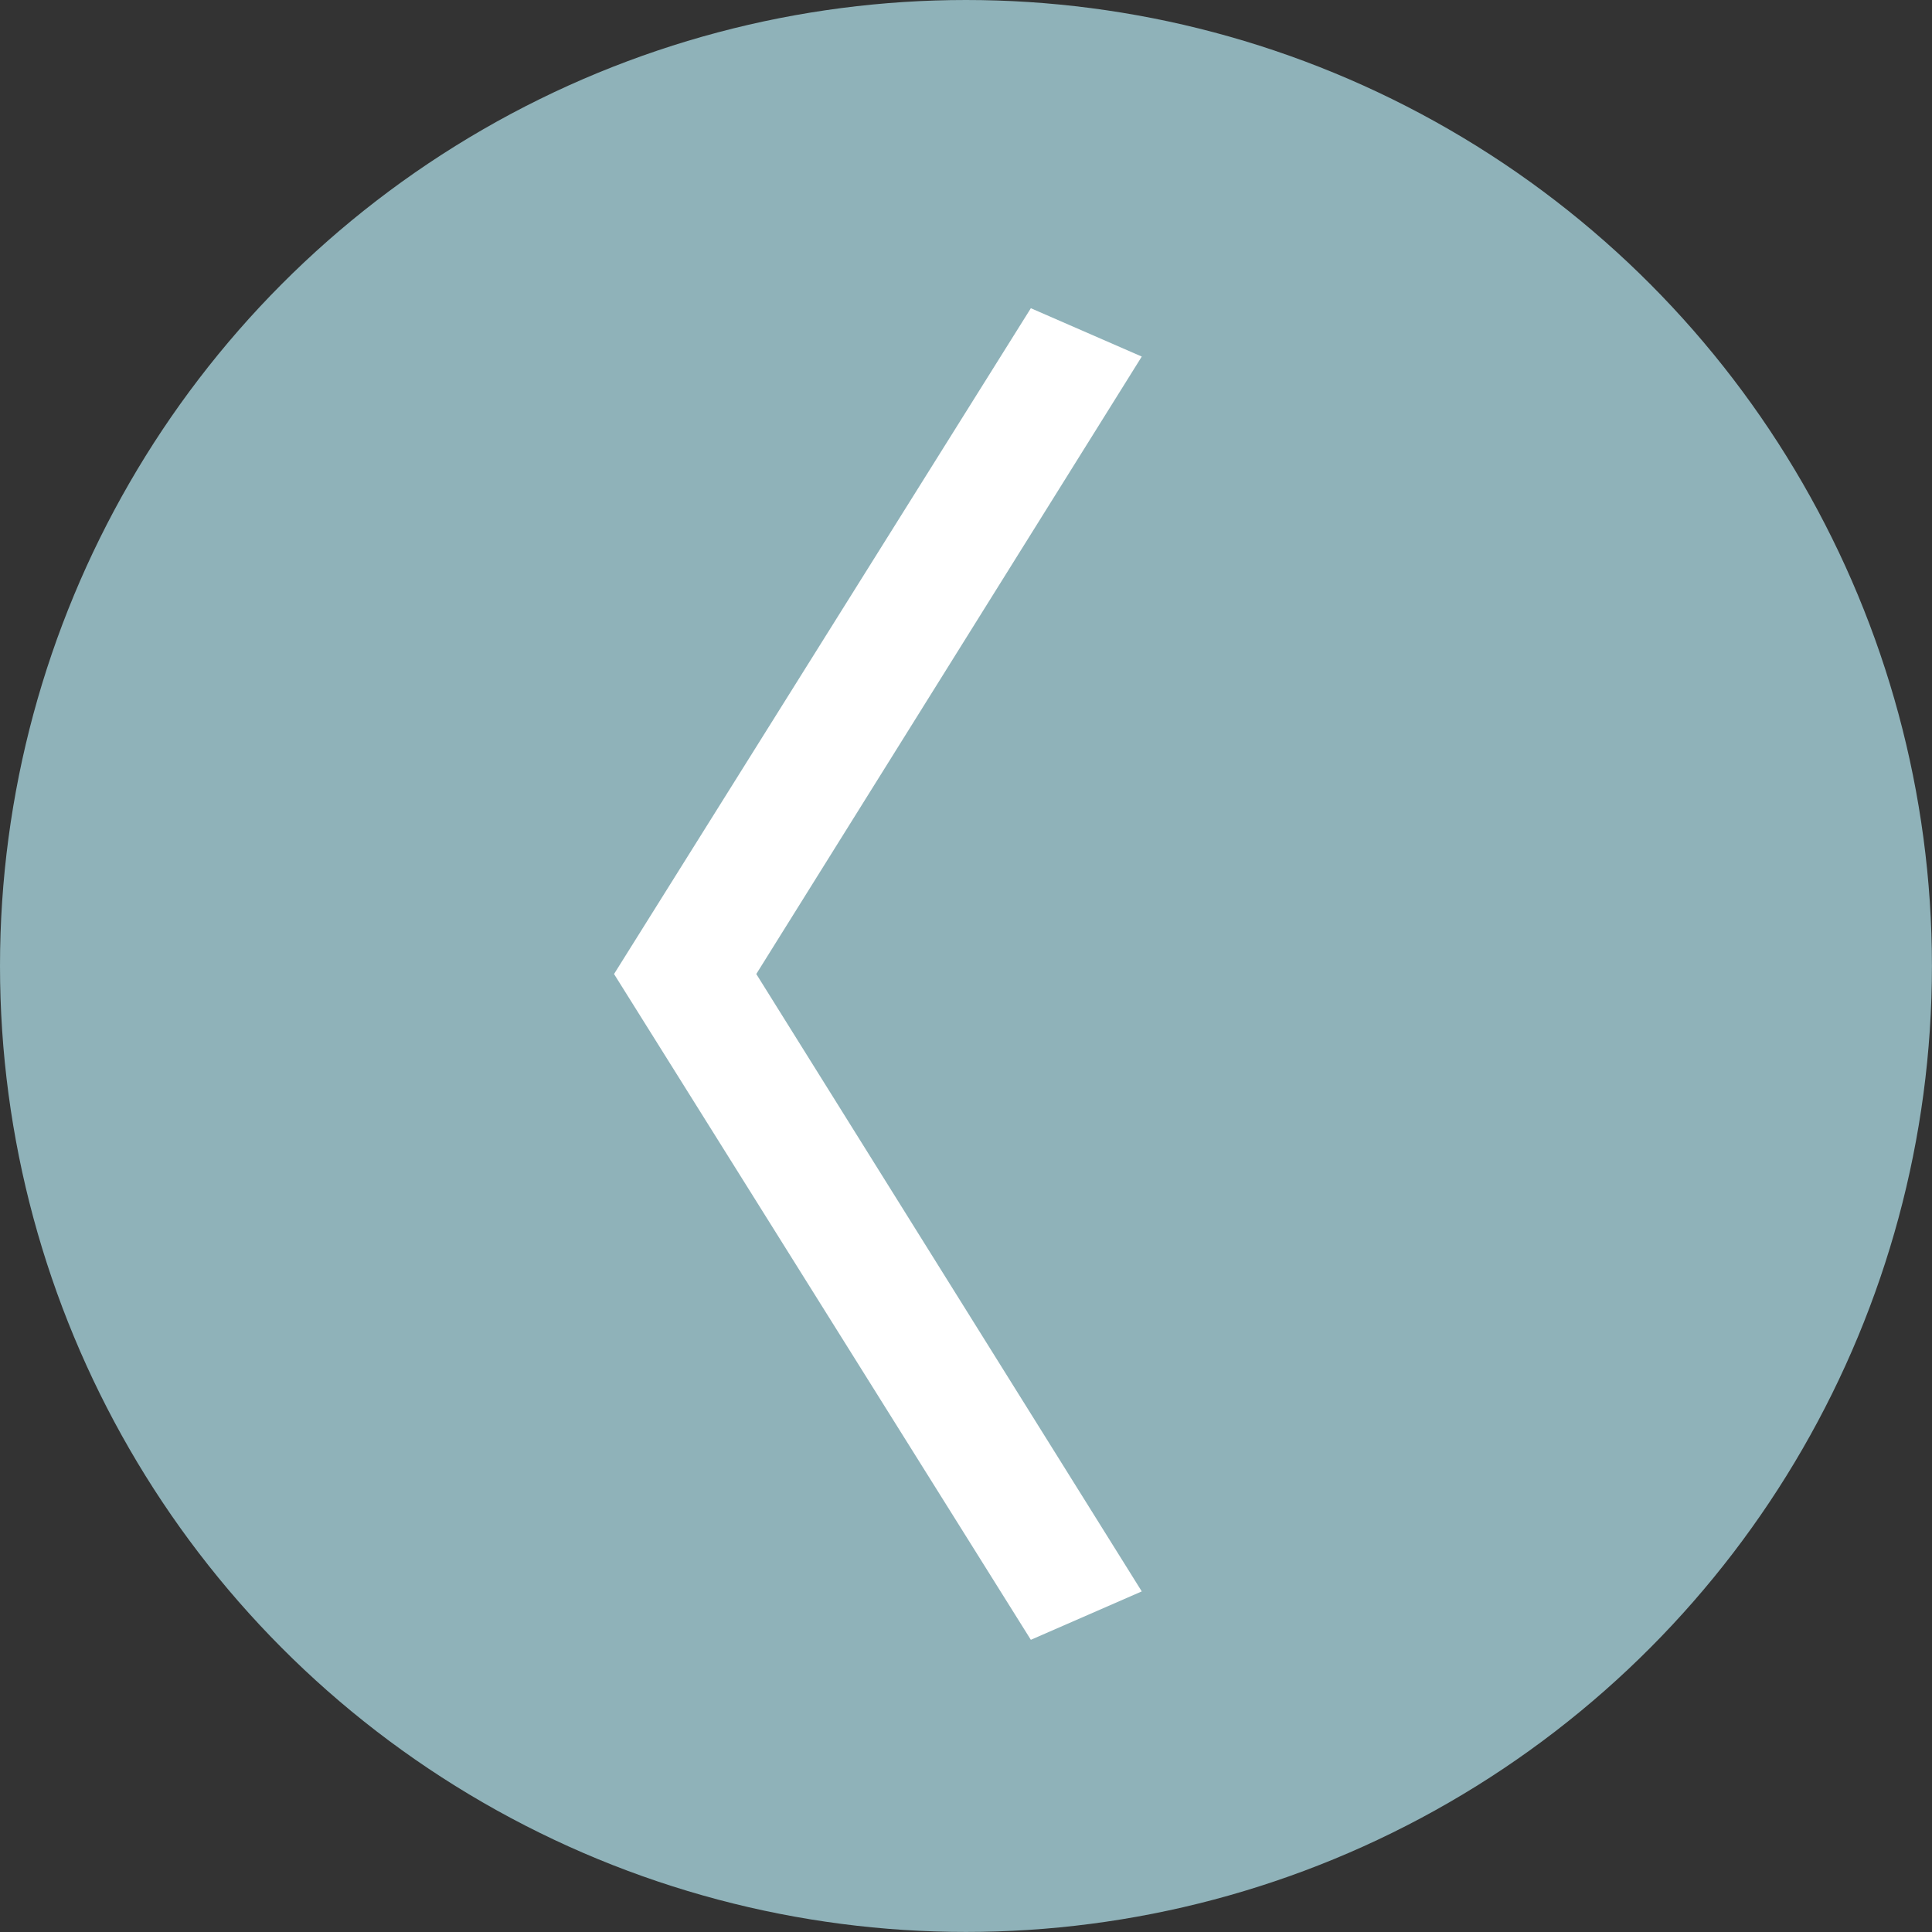
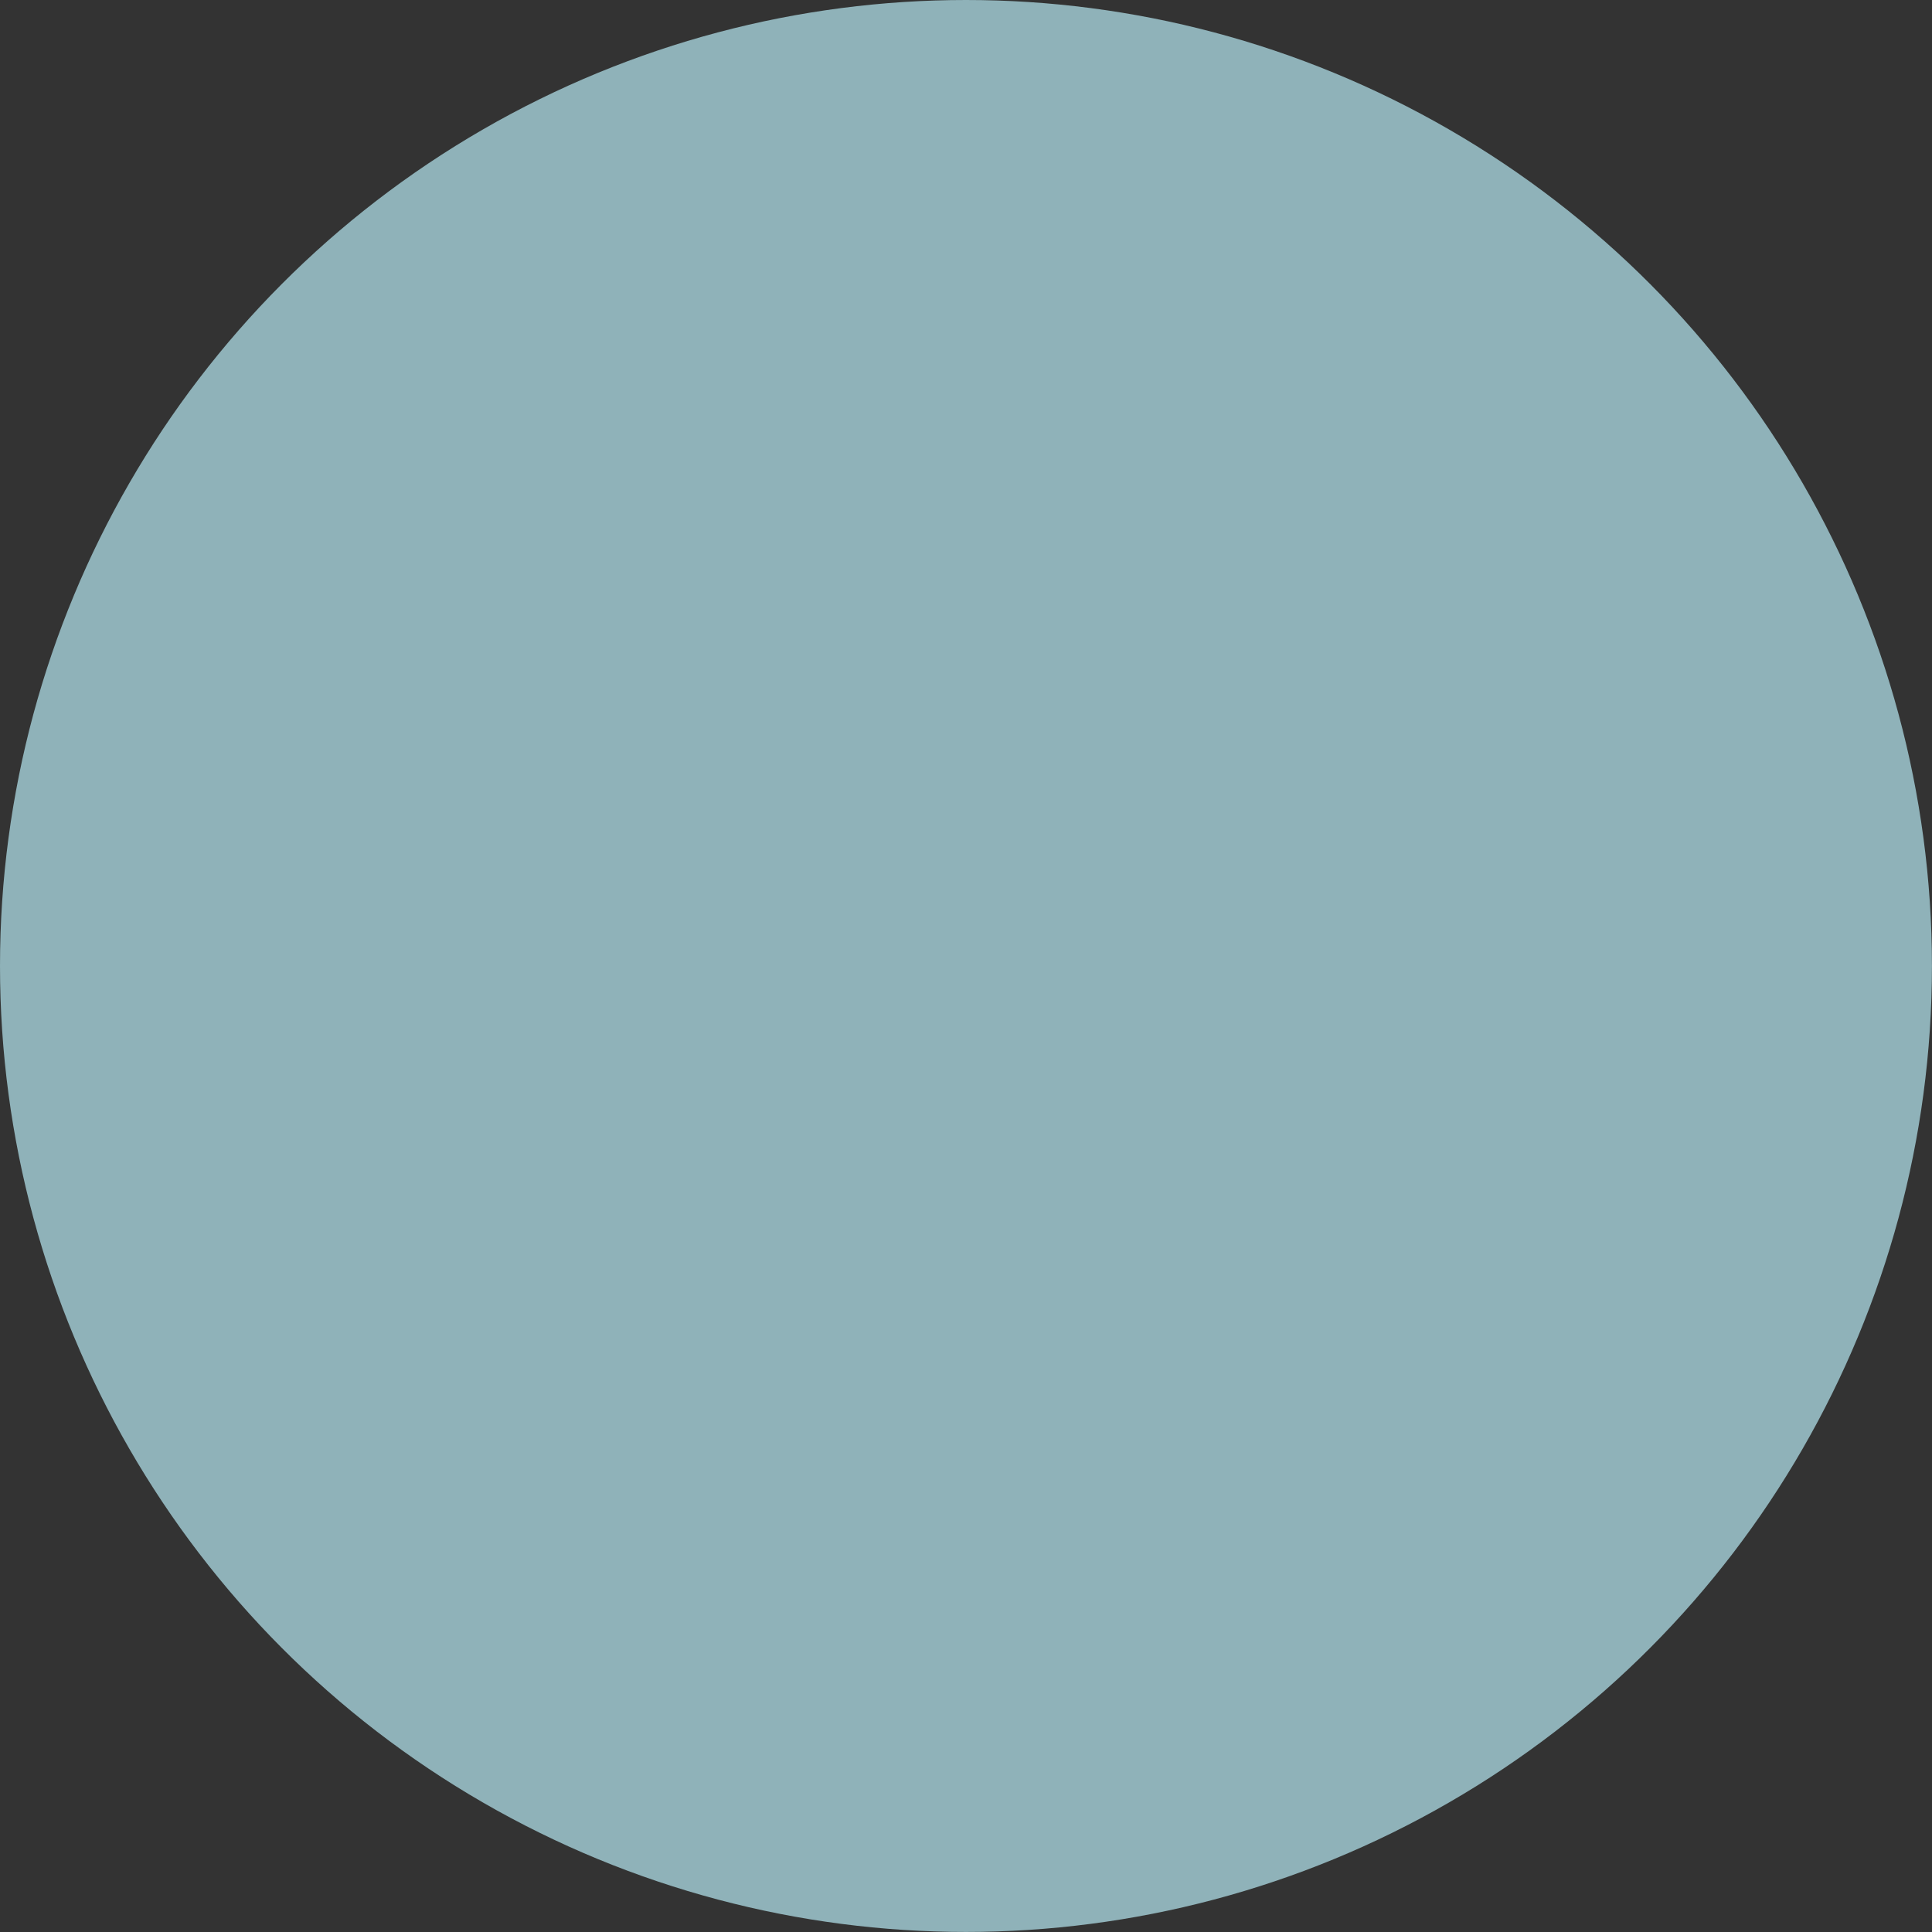
<svg xmlns="http://www.w3.org/2000/svg" id="_レイヤー_1" data-name=" レイヤー 1" width="34.607" height="34.607" viewBox="0 0 34.607 34.607">
  <rect x="0" y="0" width="34.607" height="34.607" fill="#333333" stroke="none" />
  <defs>
    <style>
      .cls-1 {
        fill: #fff;
      }

      .cls-2 {
        fill: #8fb2b9;
      }
    </style>
  </defs>
  <circle class="cls-2" cx="17.303" cy="17.303" r="17.303" />
-   <path class="cls-1" d="M18.465,29.373l-7.466-11.926,7.466-11.926,1.987.866-6.905,11.06,6.905,11.059-1.987.867Z" />
</svg>